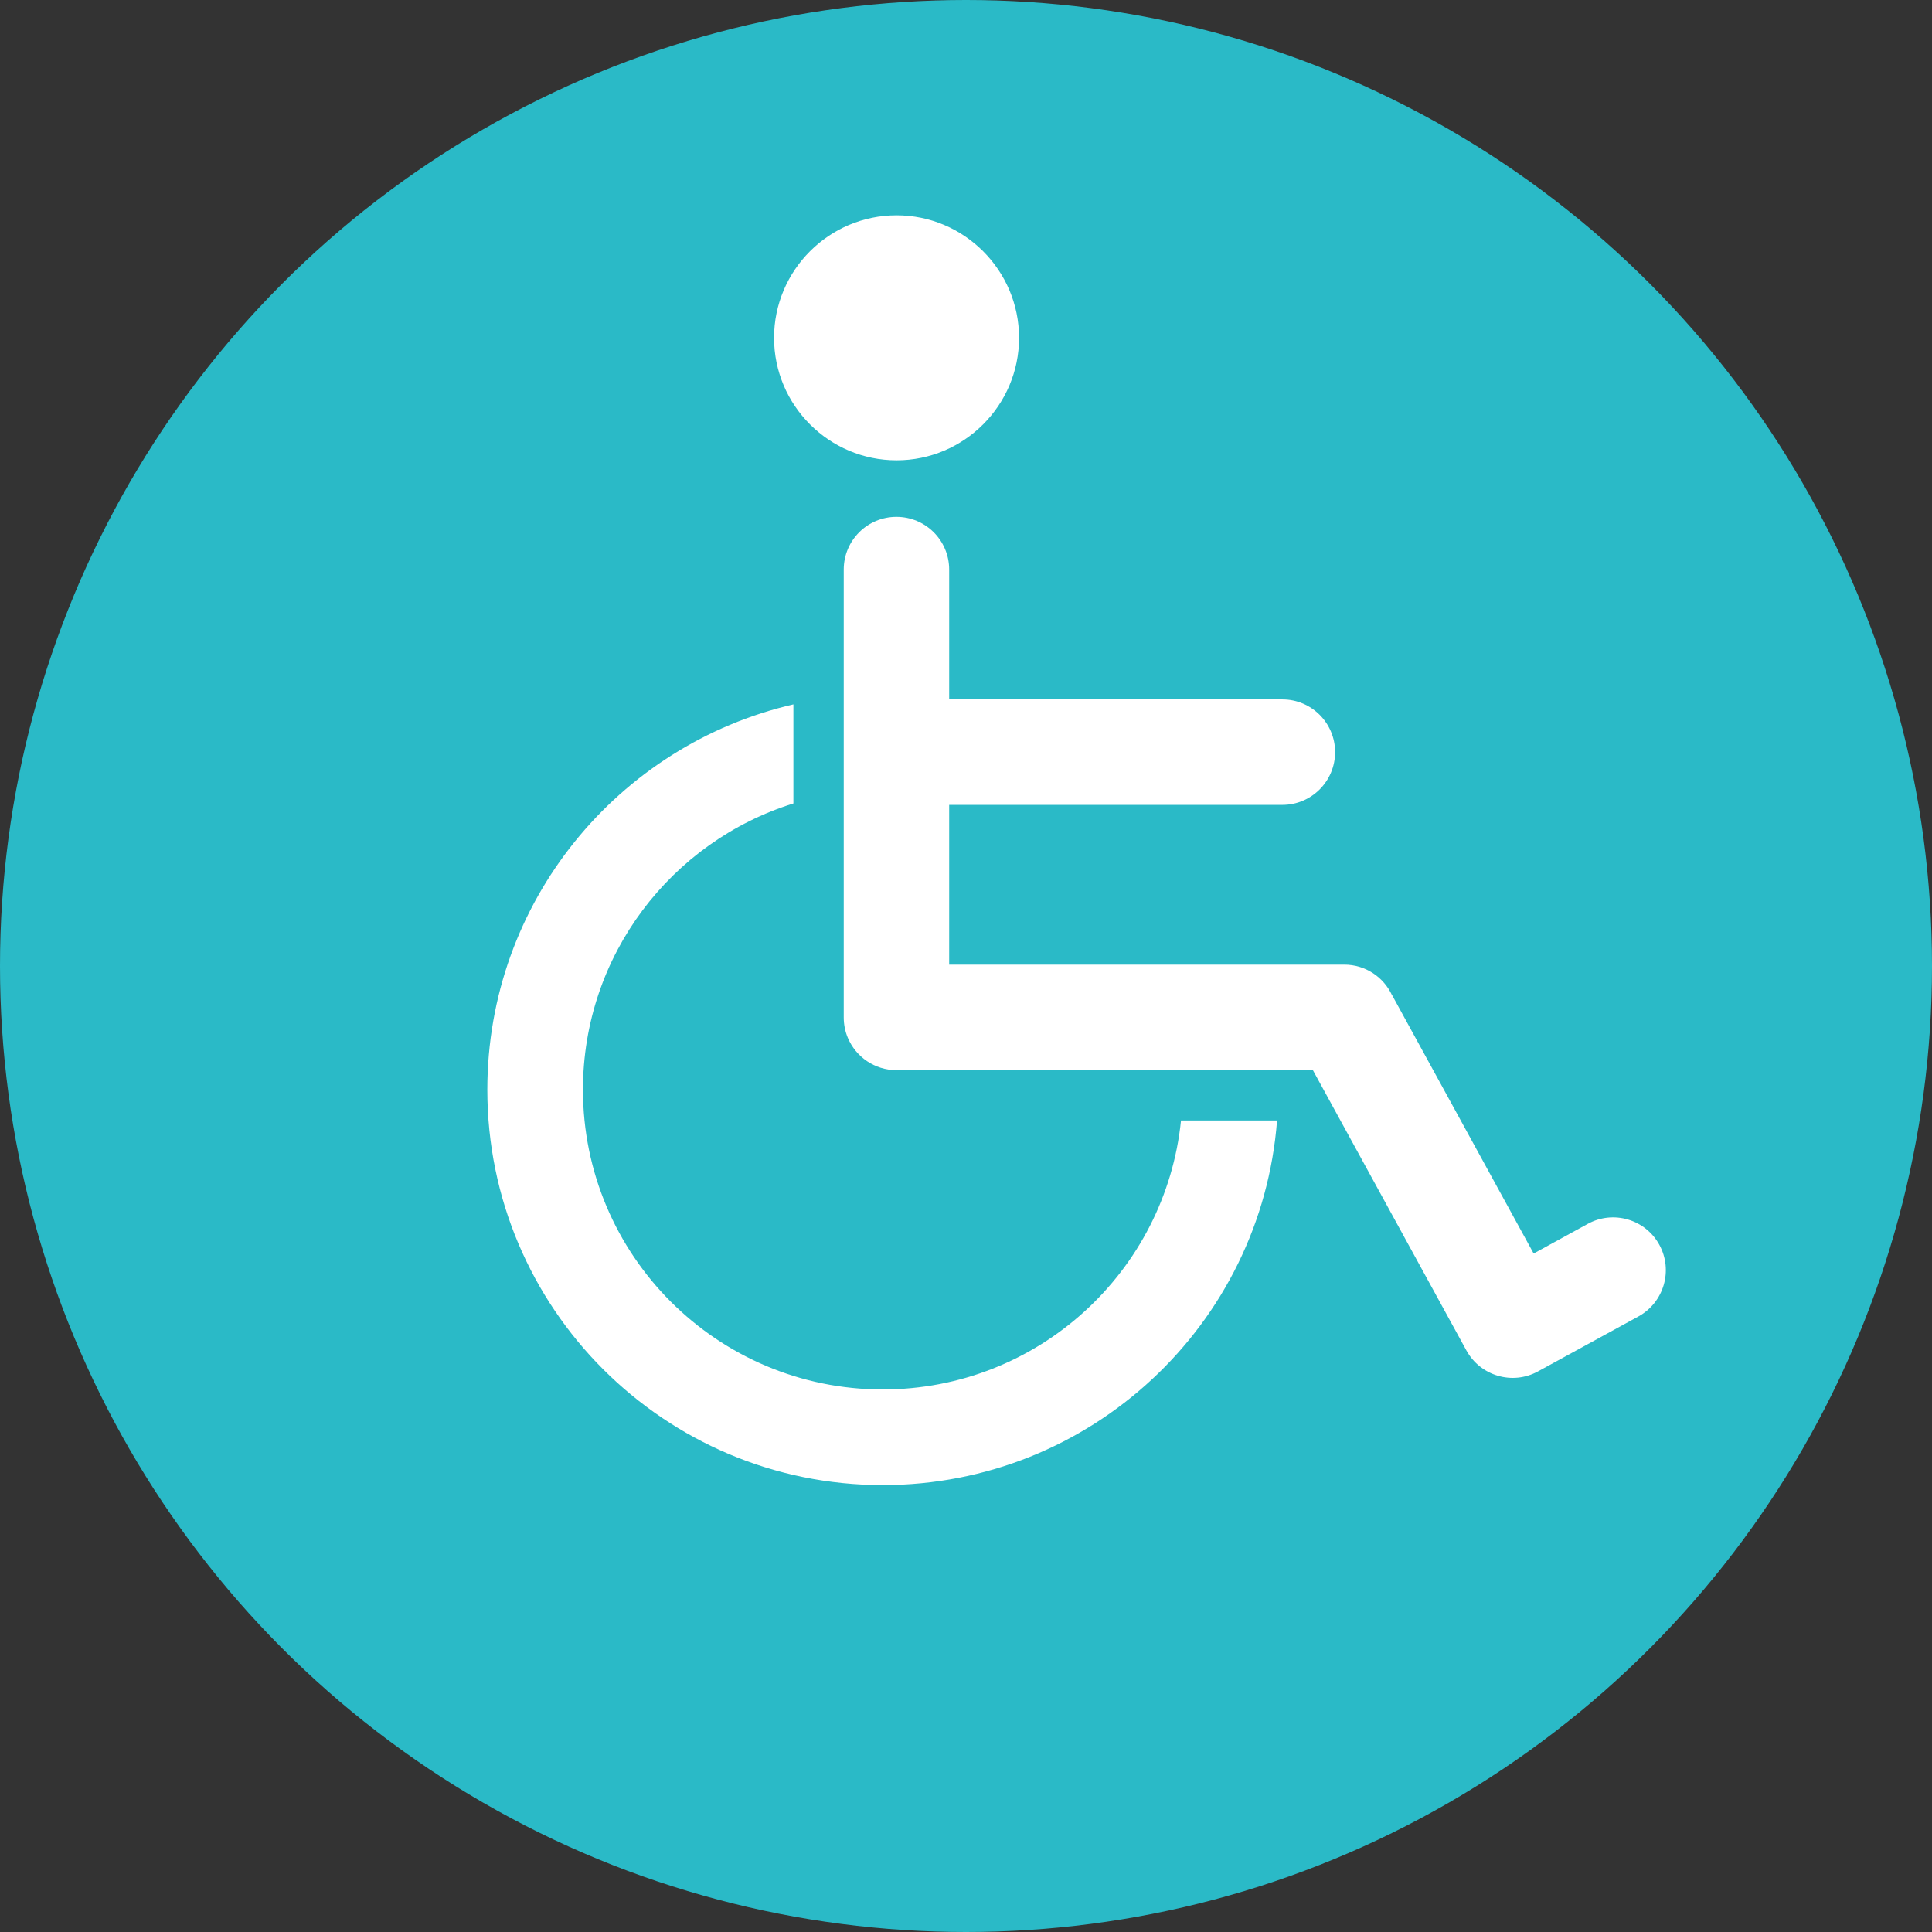
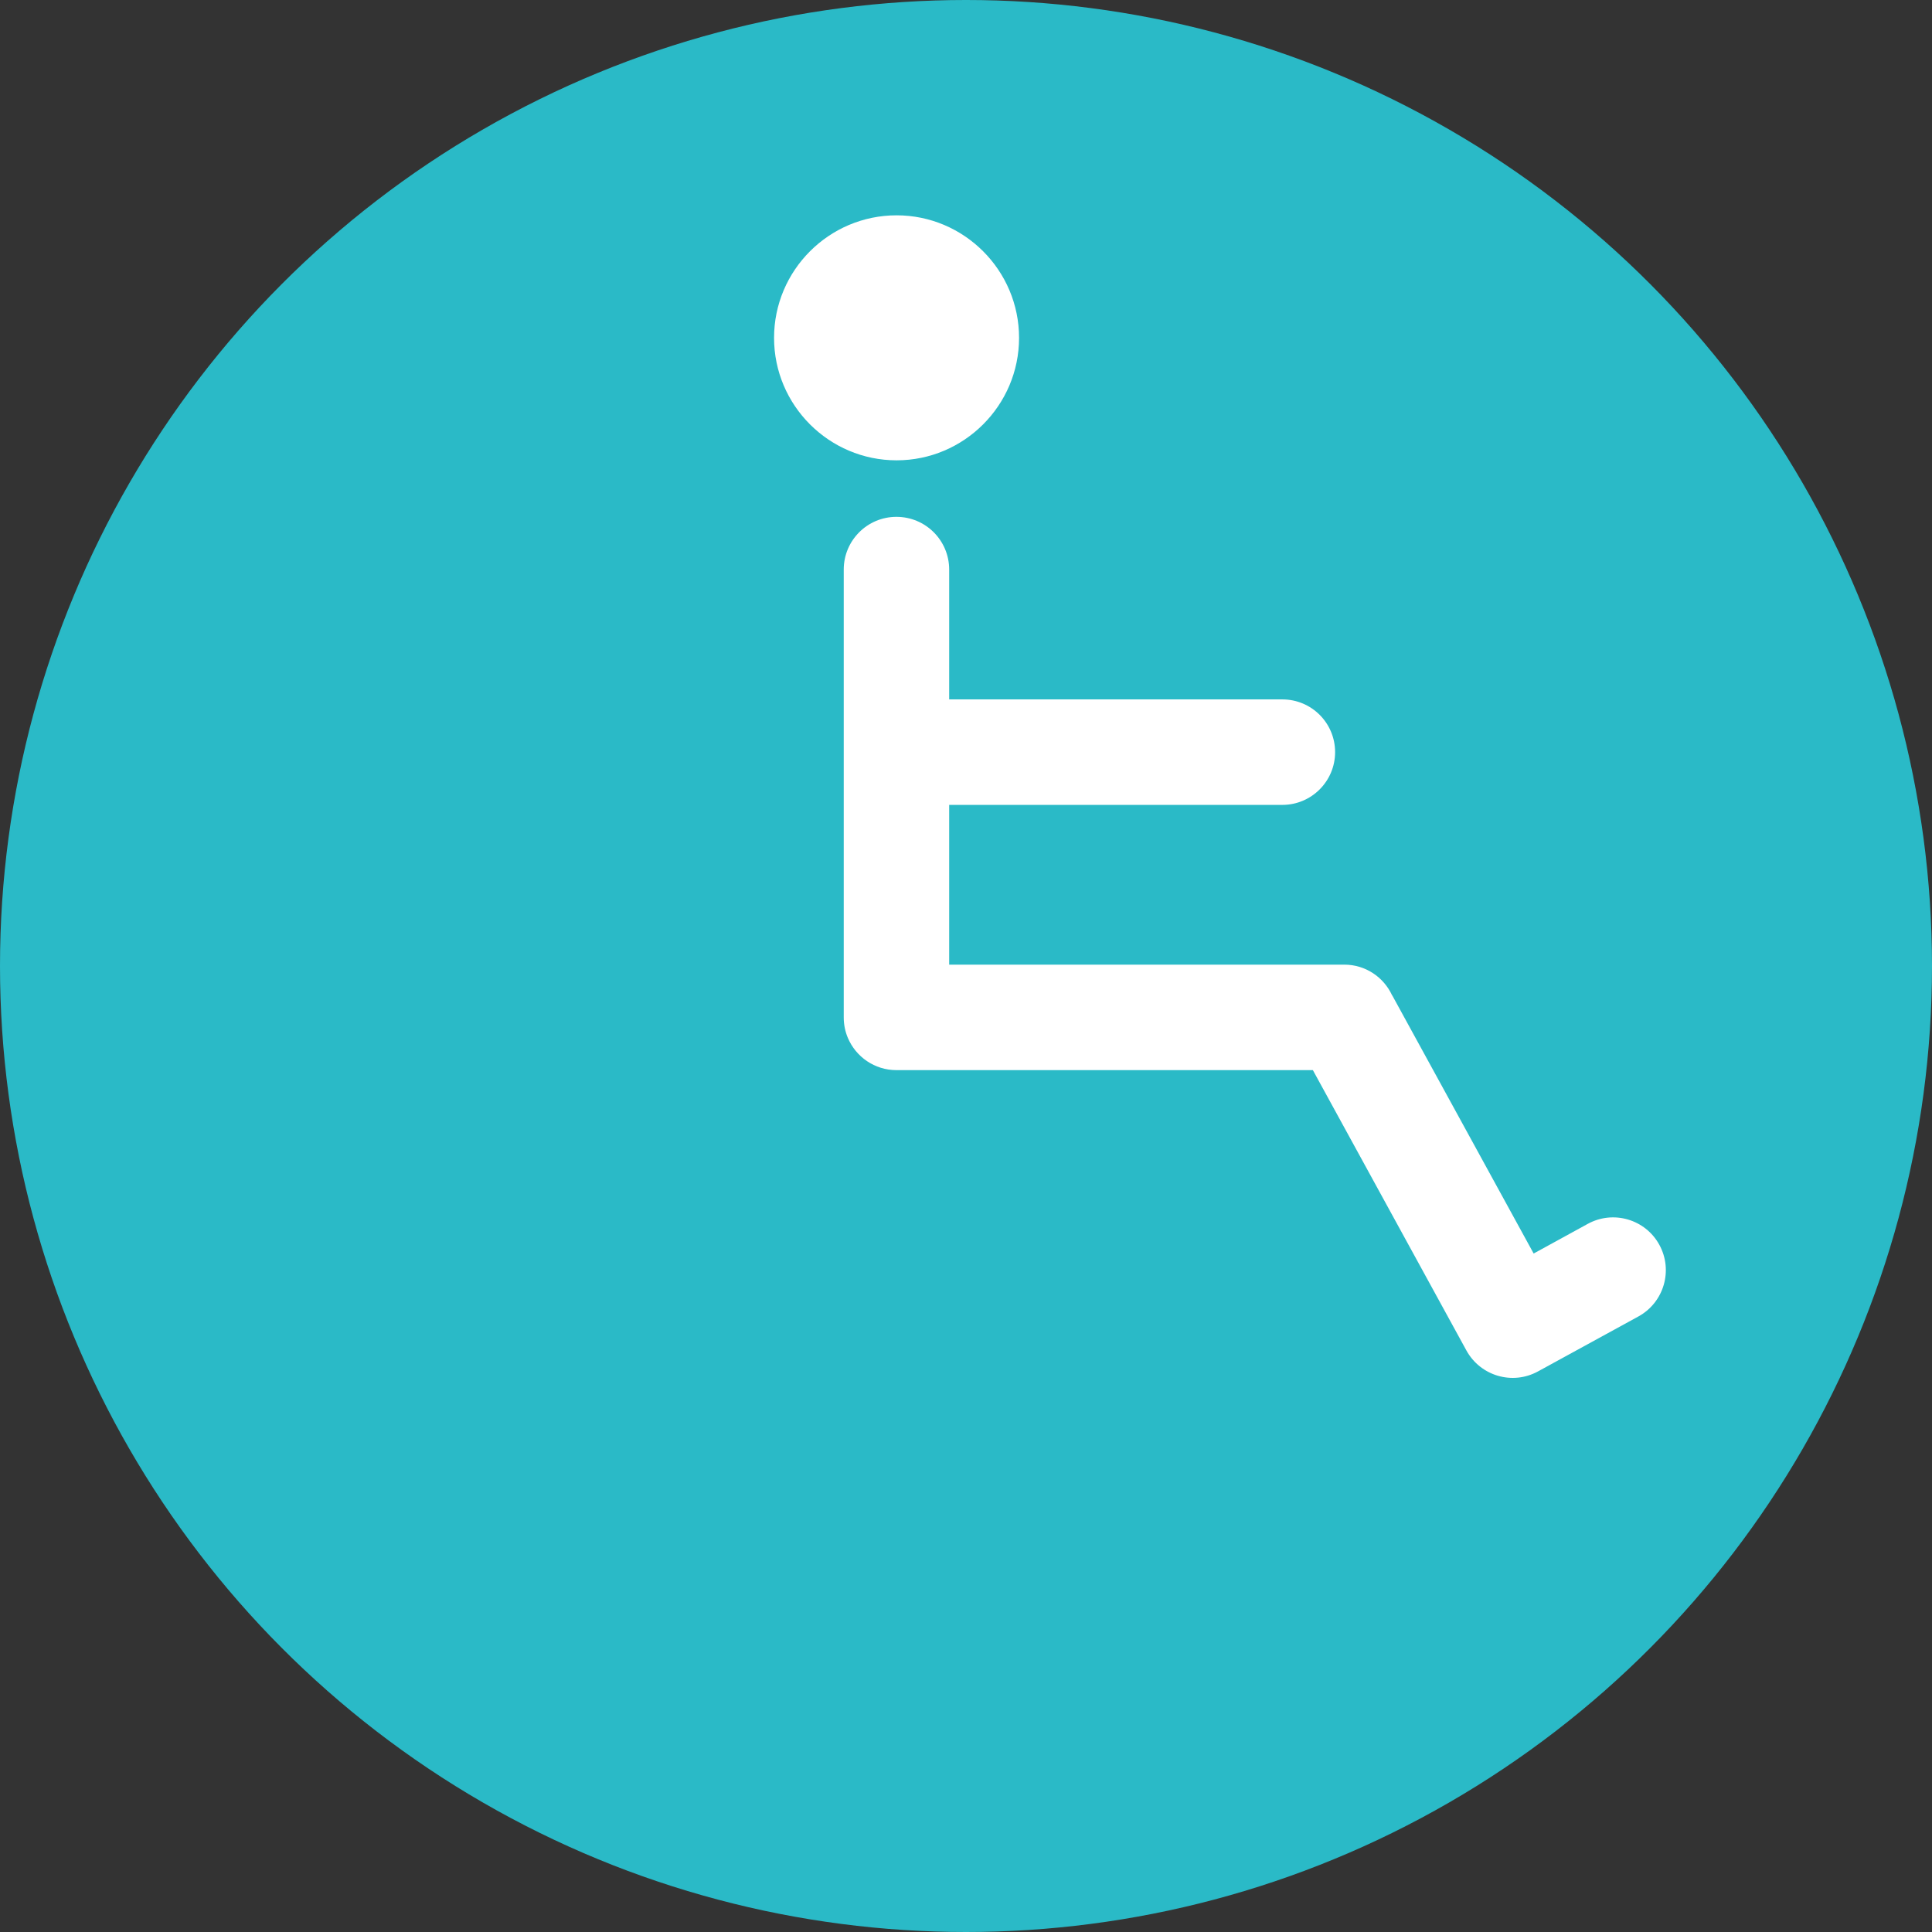
<svg xmlns="http://www.w3.org/2000/svg" version="1.1" x="0px" y="0px" width="36.85px" height="36.85px" viewBox="0 0 36.85 36.85" style="enable-background:new 0 0 36.85 36.85;" xml:space="preserve">
  <rect x="0" y="0" width="36.85" height="36.85" fill="#333333" stroke="none" />
  <style type="text/css">
	.st0{fill:#2ABAC7;}
	.st1{fill-rule:evenodd;clip-rule:evenodd;fill:#FFFFFF;}
</style>
  <defs>
</defs>
  <circle class="st0" cx="18.425" cy="18.425" r="18.425" />
  <g>
-     <path class="st1" d="M17.101,8.78c1.287,0,2.336-1.049,2.336-2.336c0-1.288-1.049-2.337-2.336-2.337   c-1.288,0-2.337,1.049-2.337,2.337C14.764,7.731,15.813,8.78,17.101,8.78z" />
+     <path class="st1" d="M17.101,8.78c1.287,0,2.336-1.049,2.336-2.336c0-1.288-1.049-2.337-2.336-2.337   c-1.288,0-2.337,1.049-2.337,2.337C14.764,7.731,15.813,8.78,17.101,8.78" />
    <path class="st1" d="M31.649,23.742c-0.266-0.486-0.878-0.666-1.366-0.398l-1.031,0.565l-2.693-4.916   c-0.002-0.004-0.005-0.007-0.008-0.011c-0.16-0.344-0.506-0.583-0.911-0.583h-7.536v-3.047h6.355c0.555,0,1.006-0.451,1.006-1.006   c0-0.557-0.451-1.006-1.006-1.006h-6.355v-2.476c0-0.557-0.45-1.006-1.006-1.006c-0.555,0-1.005,0.45-1.005,1.006v8.541   c0,0.139,0.028,0.272,0.079,0.392c0.153,0.361,0.51,0.614,0.926,0.614l0.001,0c0,0,0,0,0.001,0h7.941l2.929,5.348   c0.268,0.486,0.878,0.666,1.366,0.398l1.915-1.048C31.737,24.842,31.917,24.23,31.649,23.742z" />
-     <path class="st1" d="M16.837,26.502c-3.157,0-5.718-2.559-5.718-5.718c0-2.564,1.689-4.734,4.014-5.459v-1.89   c-3.344,0.773-5.838,3.769-5.838,7.349c0,4.166,3.377,7.542,7.542,7.542c3.969,0,7.222-3.064,7.521-6.955h-1.832   C22.232,24.254,19.798,26.502,16.837,26.502z" />
  </g>
</svg>